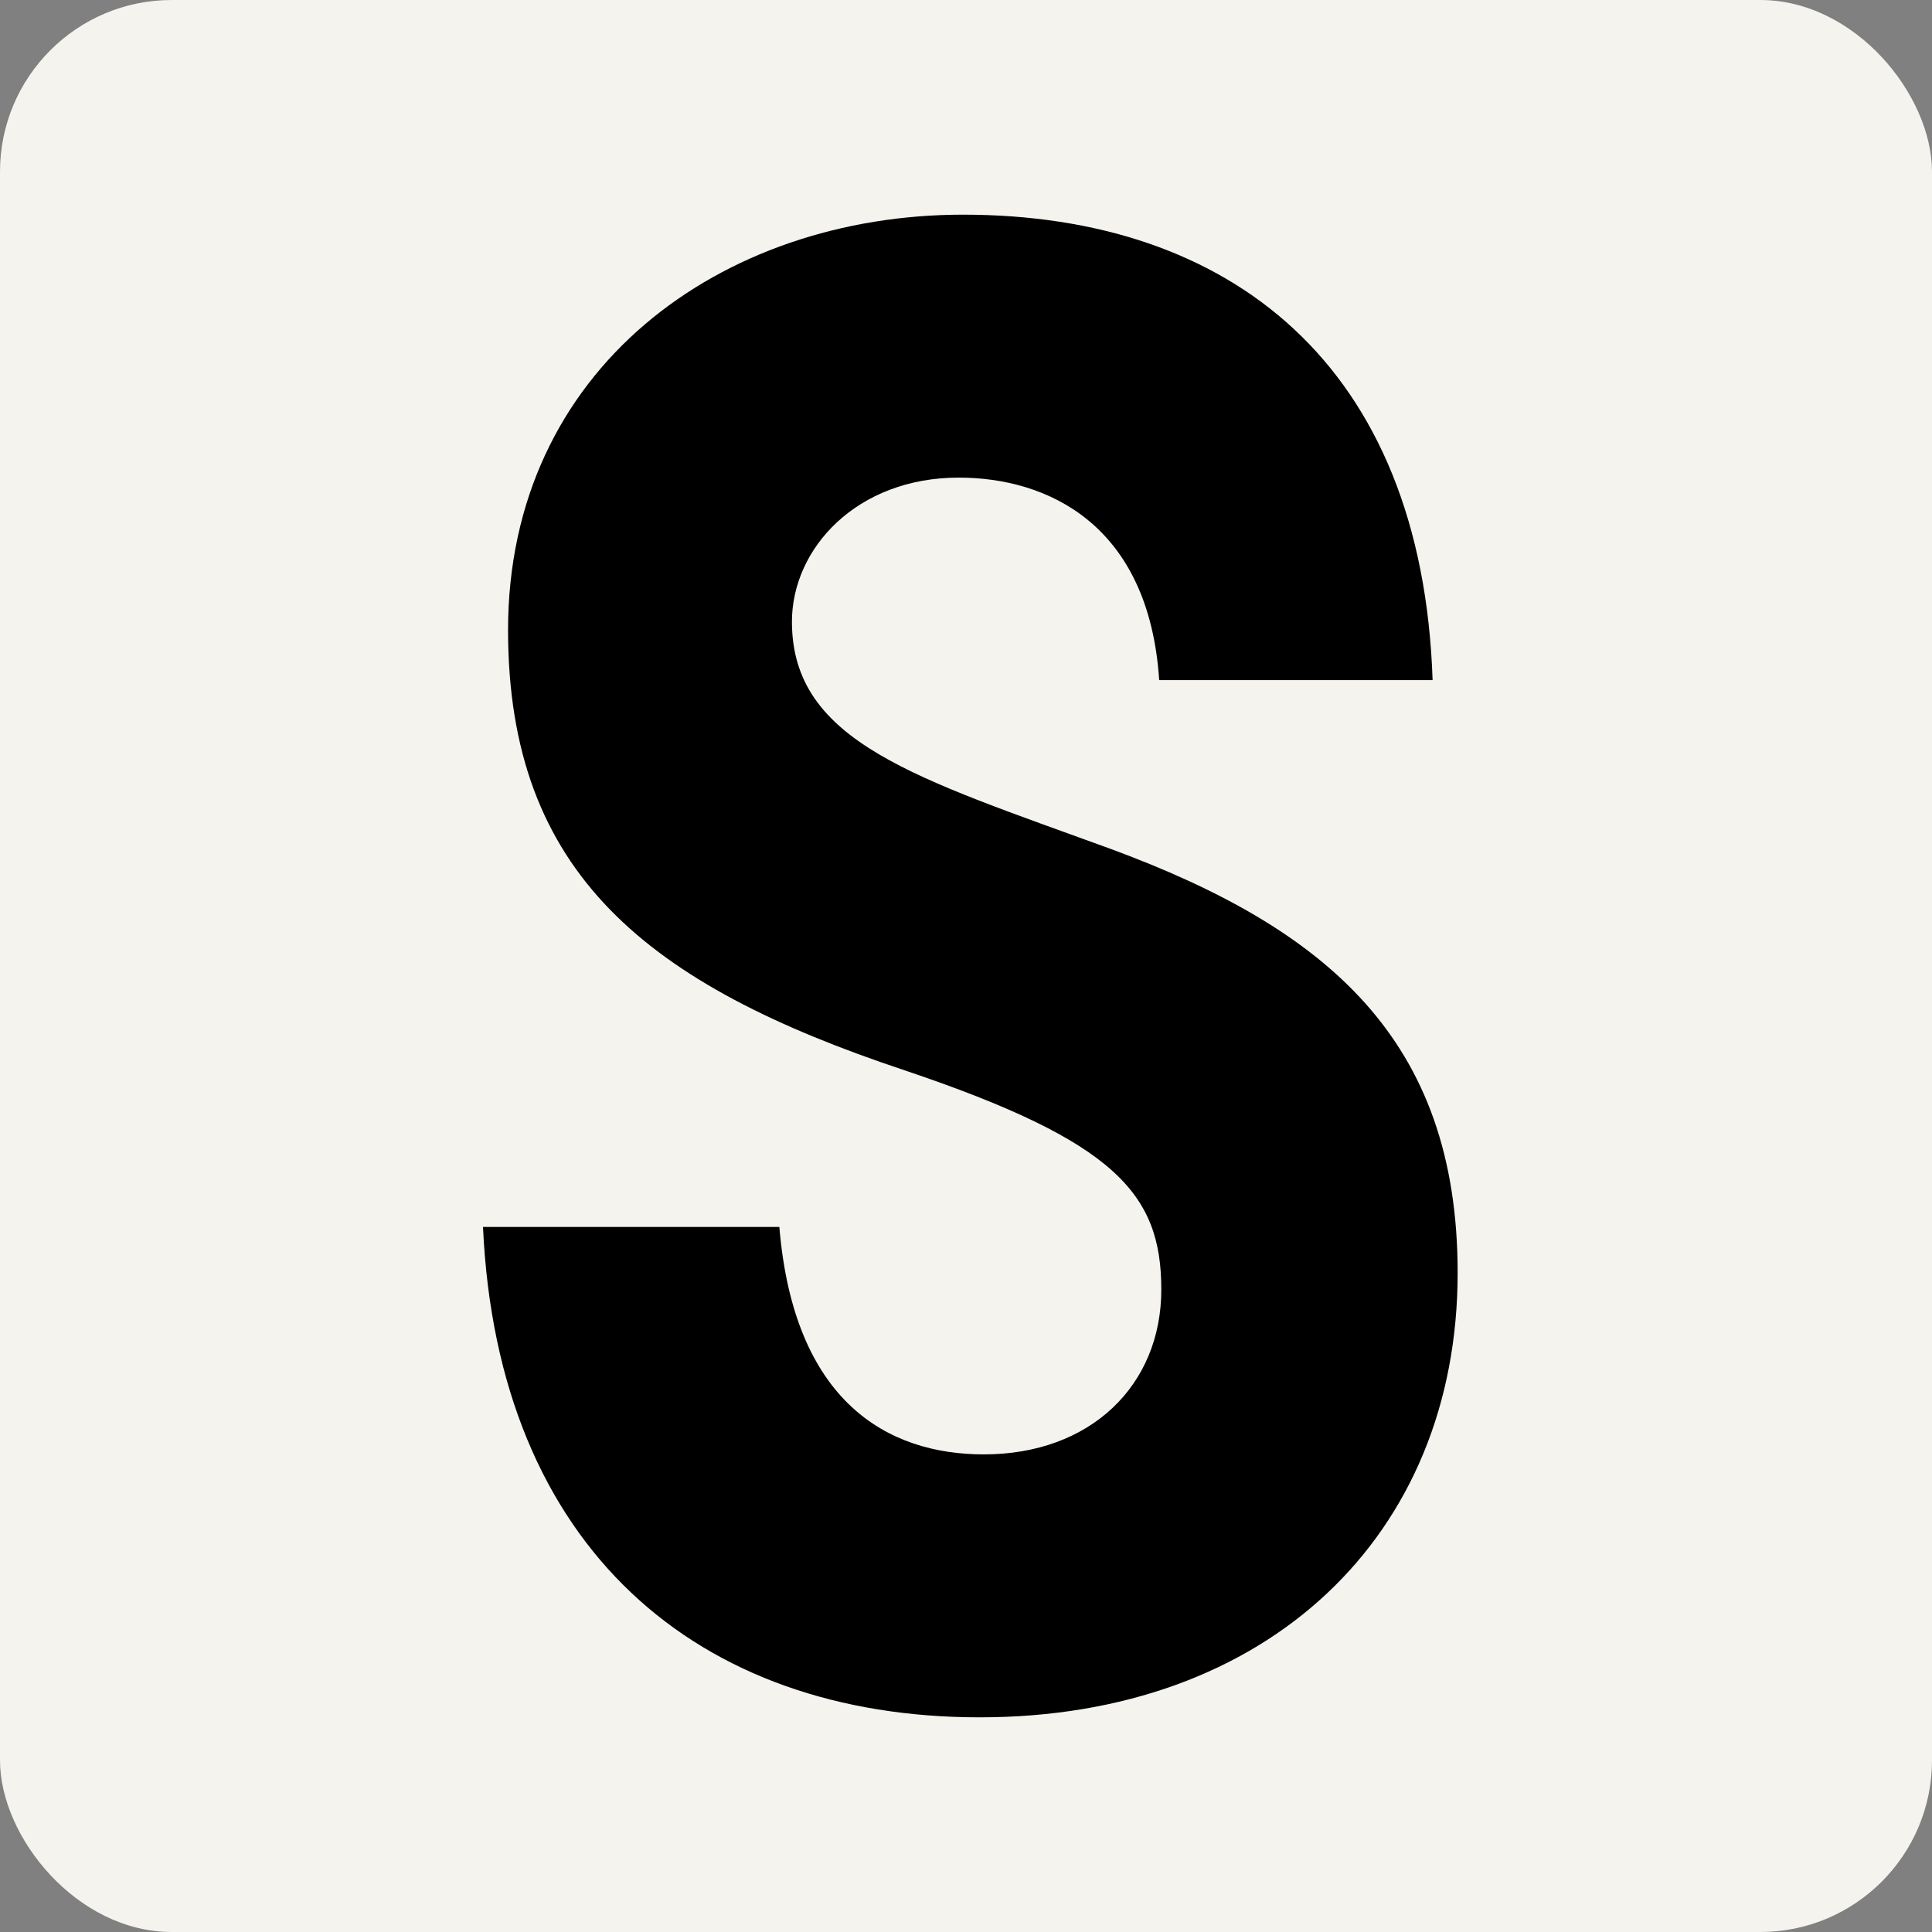
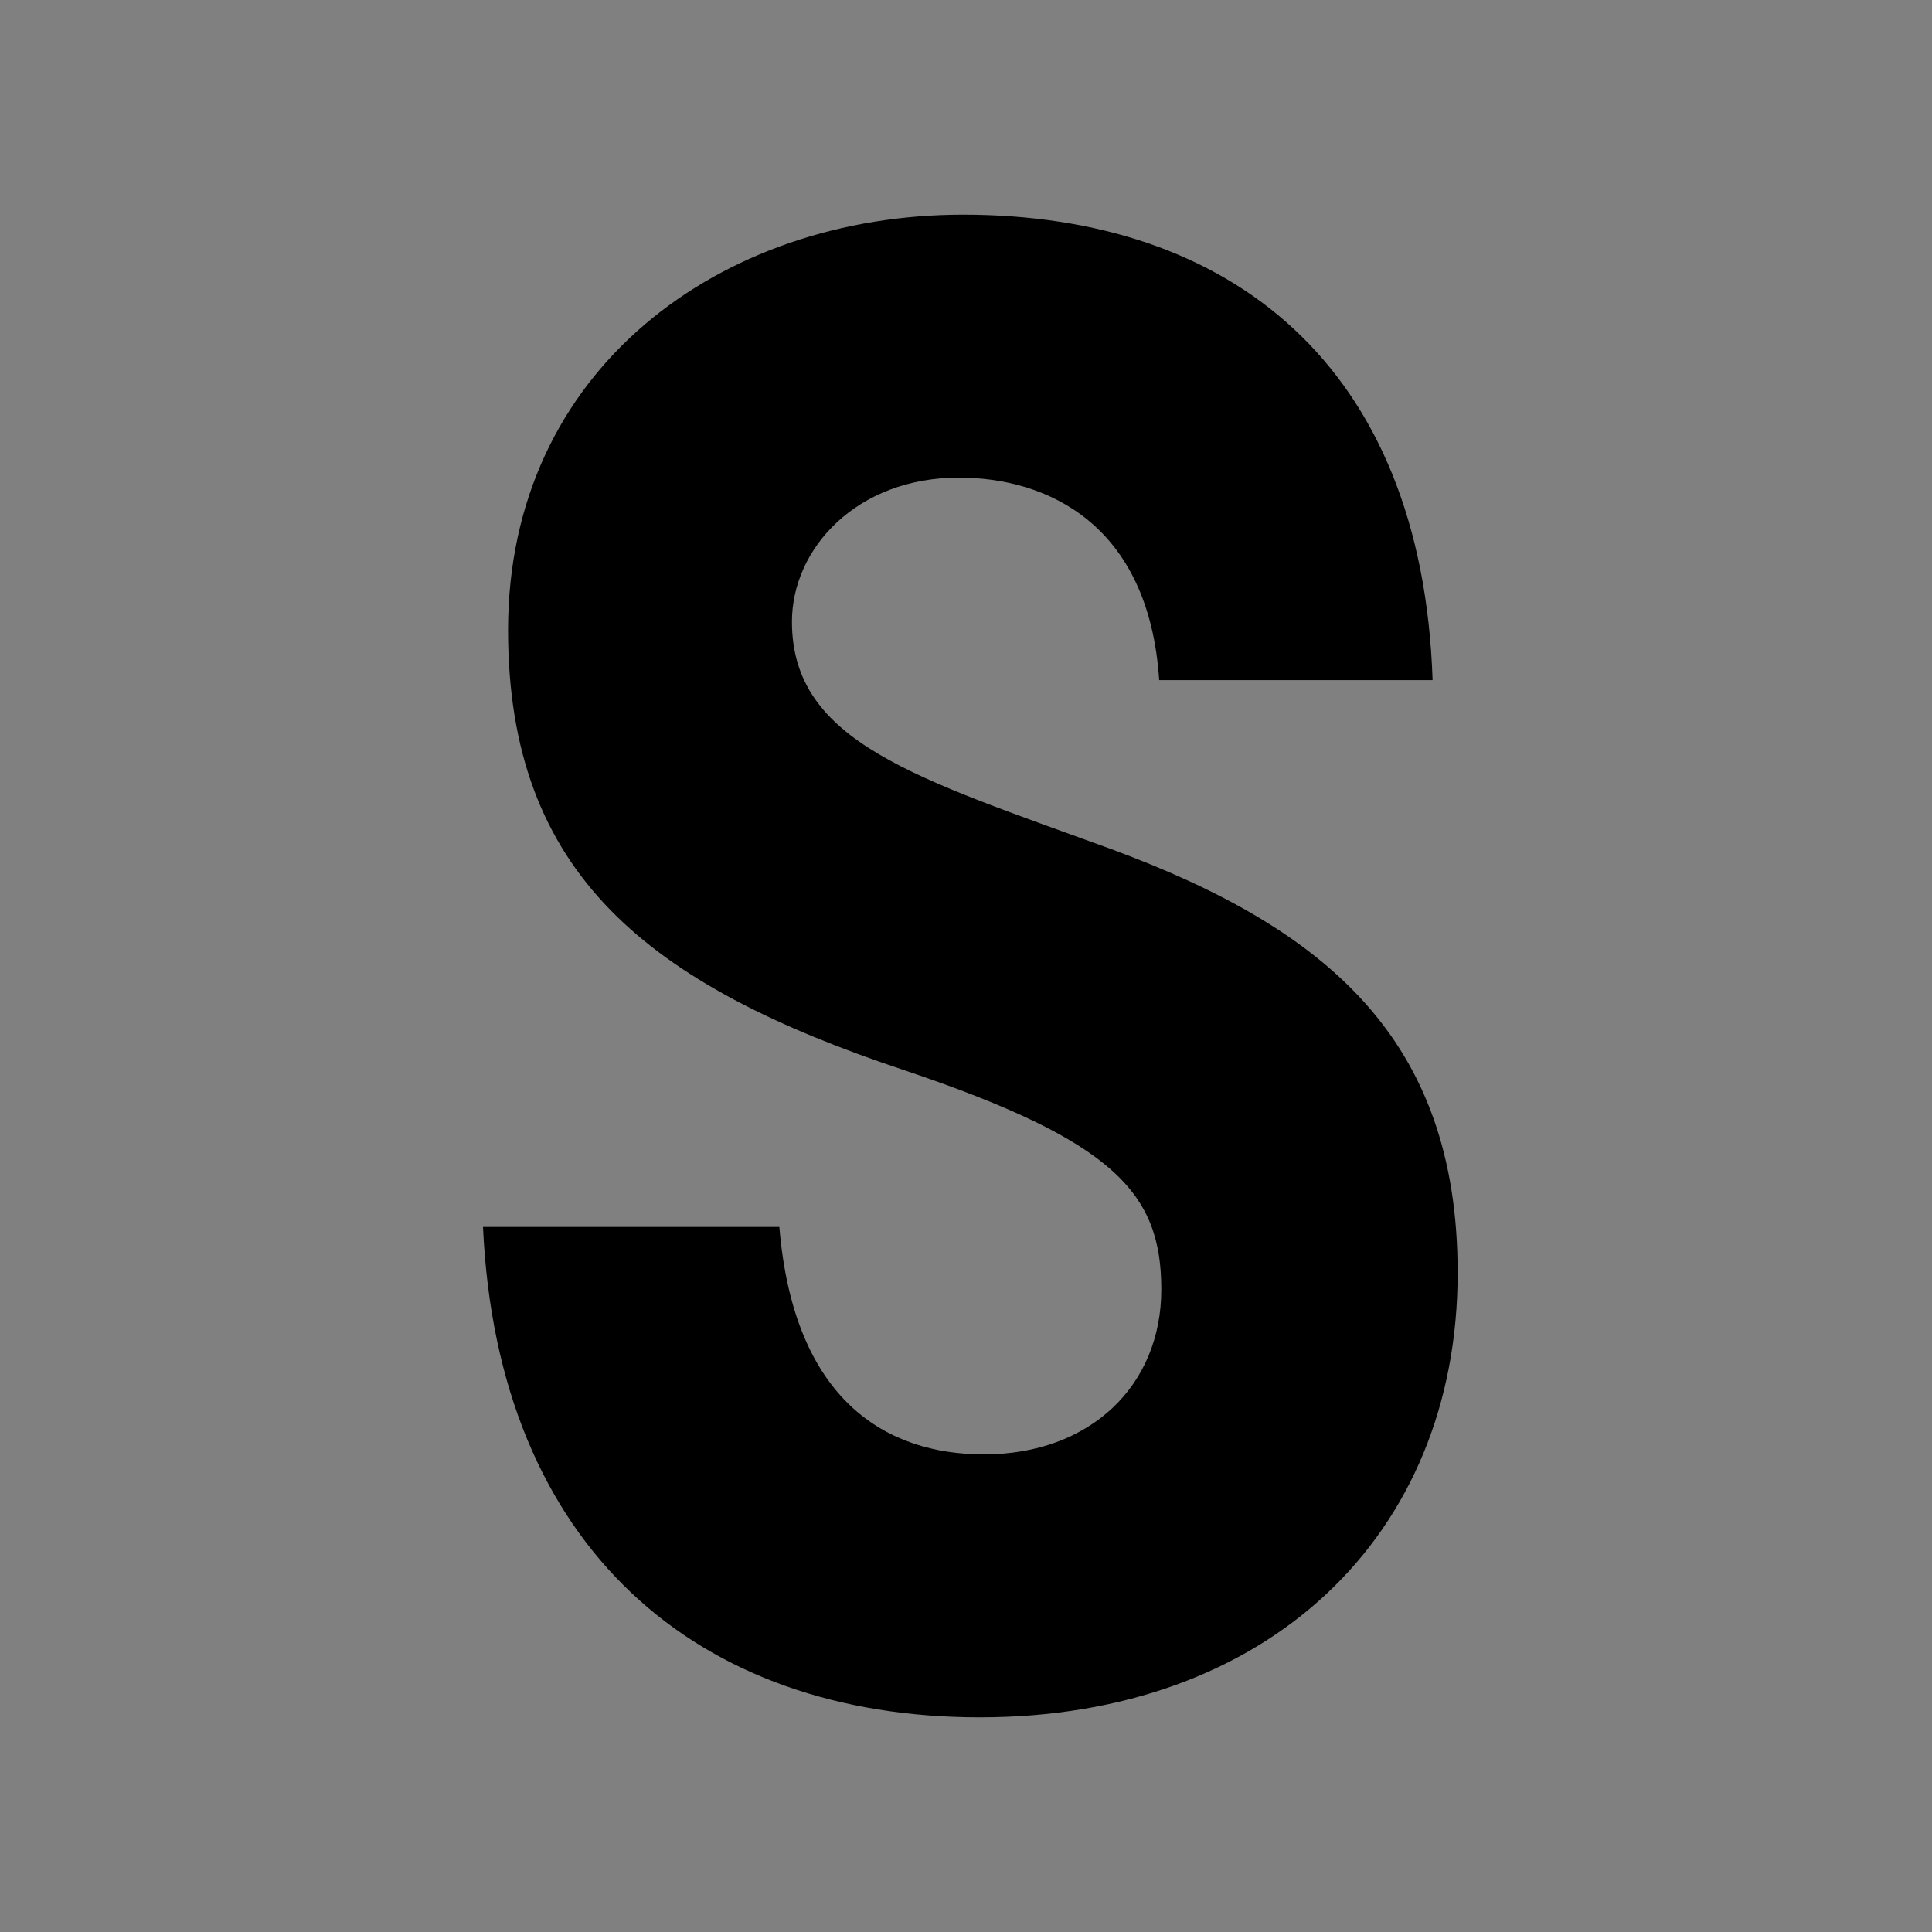
<svg xmlns="http://www.w3.org/2000/svg" width="180px" height="180px" viewBox="0 0 180 180" version="1.1">
  <rect x="0" y="0" width="180" height="180" fill="#808080" stroke="none" />
  <title>favicon</title>
  <g id="Holding" stroke="none" stroke-width="1" fill="none" fill-rule="evenodd">
    <g id="Group">
-       <rect id="Rectangle" fill="#F4F3EE" x="0" y="0" width="180" height="180" rx="16" />
      <path d="M108.196,120.141 C108.196,111.201 103.924,106.336 84.279,99.718 C60.361,91.753 47.334,81.443 47.334,58.698 C47.334,34.385 67.164,20 89.724,20 C114.617,20 132.497,34.002 133.472,63.366 L107.999,63.366 C107.036,48.771 97.503,44.498 89.329,44.498 C79.809,44.498 73.783,51.104 73.783,57.92 C73.783,69.194 85.439,72.503 103.529,79.109 C123.557,86.506 135.806,96.804 135.806,118.585 C135.806,143.083 118.112,160 91.28,160 C65.028,160 46.358,144.256 45,114.313 L72.61,114.313 C73.968,130.637 82.723,135.502 91.663,135.502 C101.59,135.502 108.196,129.081 108.196,120.141" id="Combined-Shape" fill="#000000" />
    </g>
  </g>
</svg>